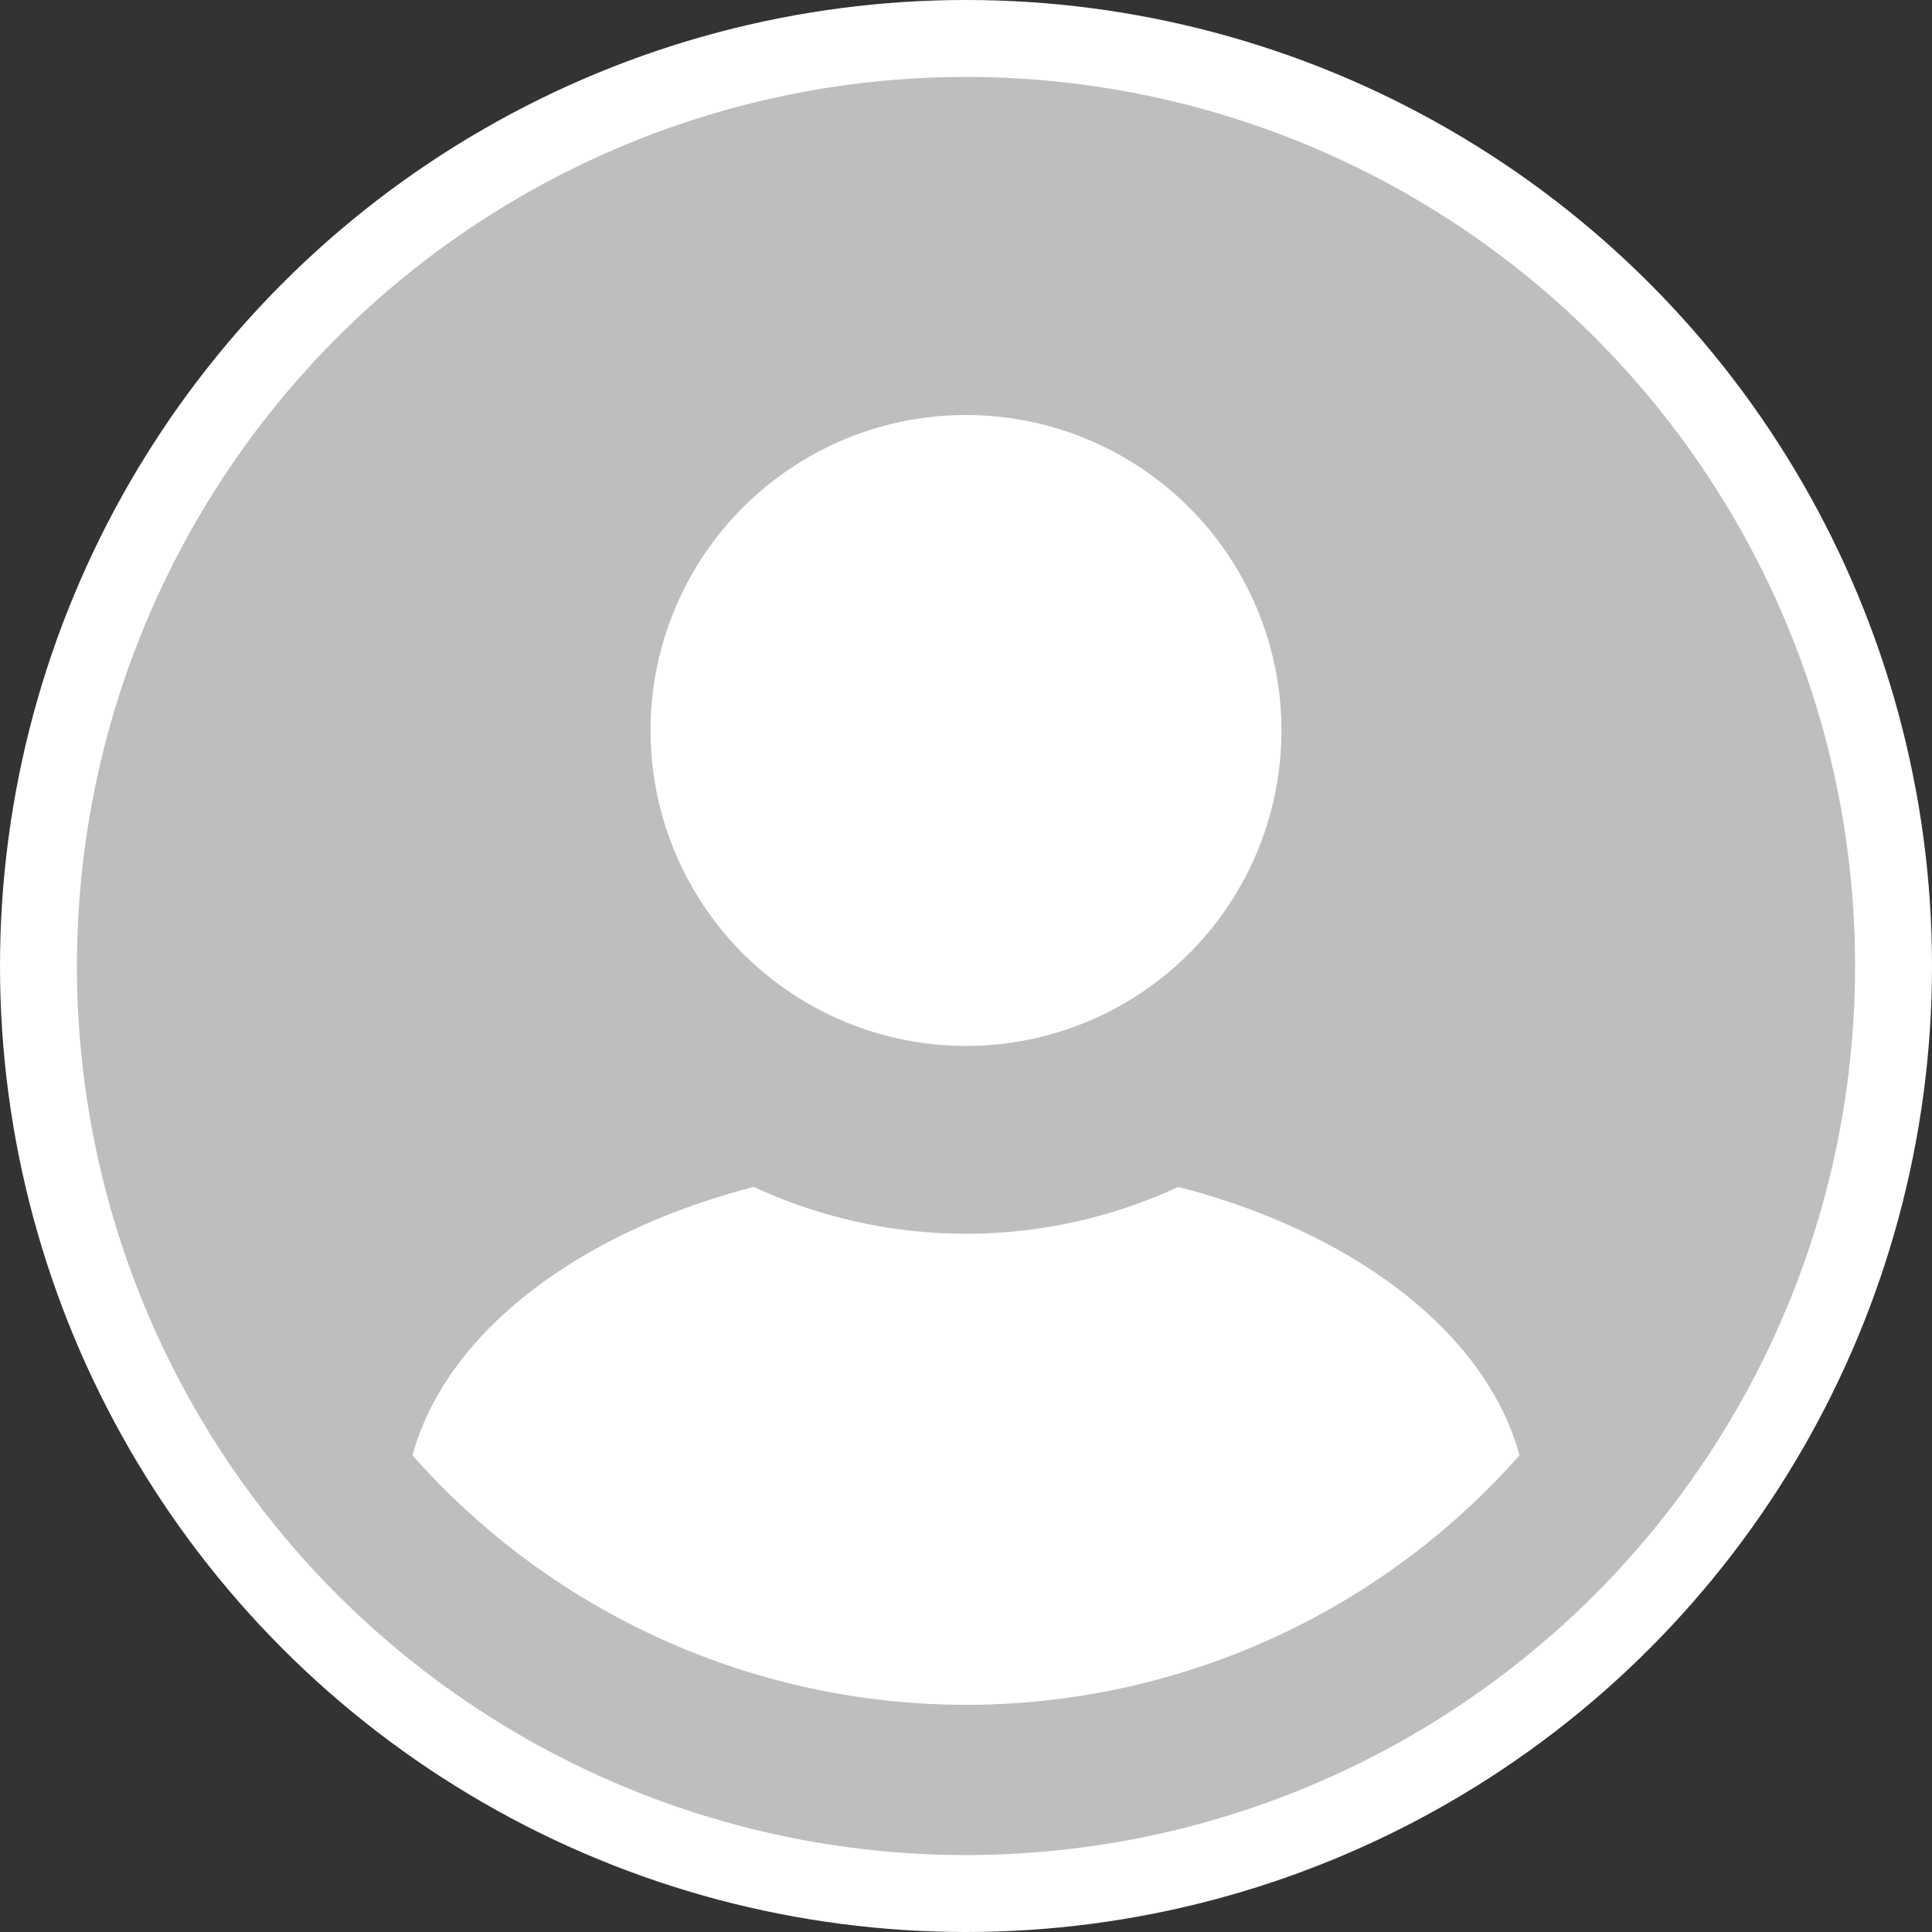
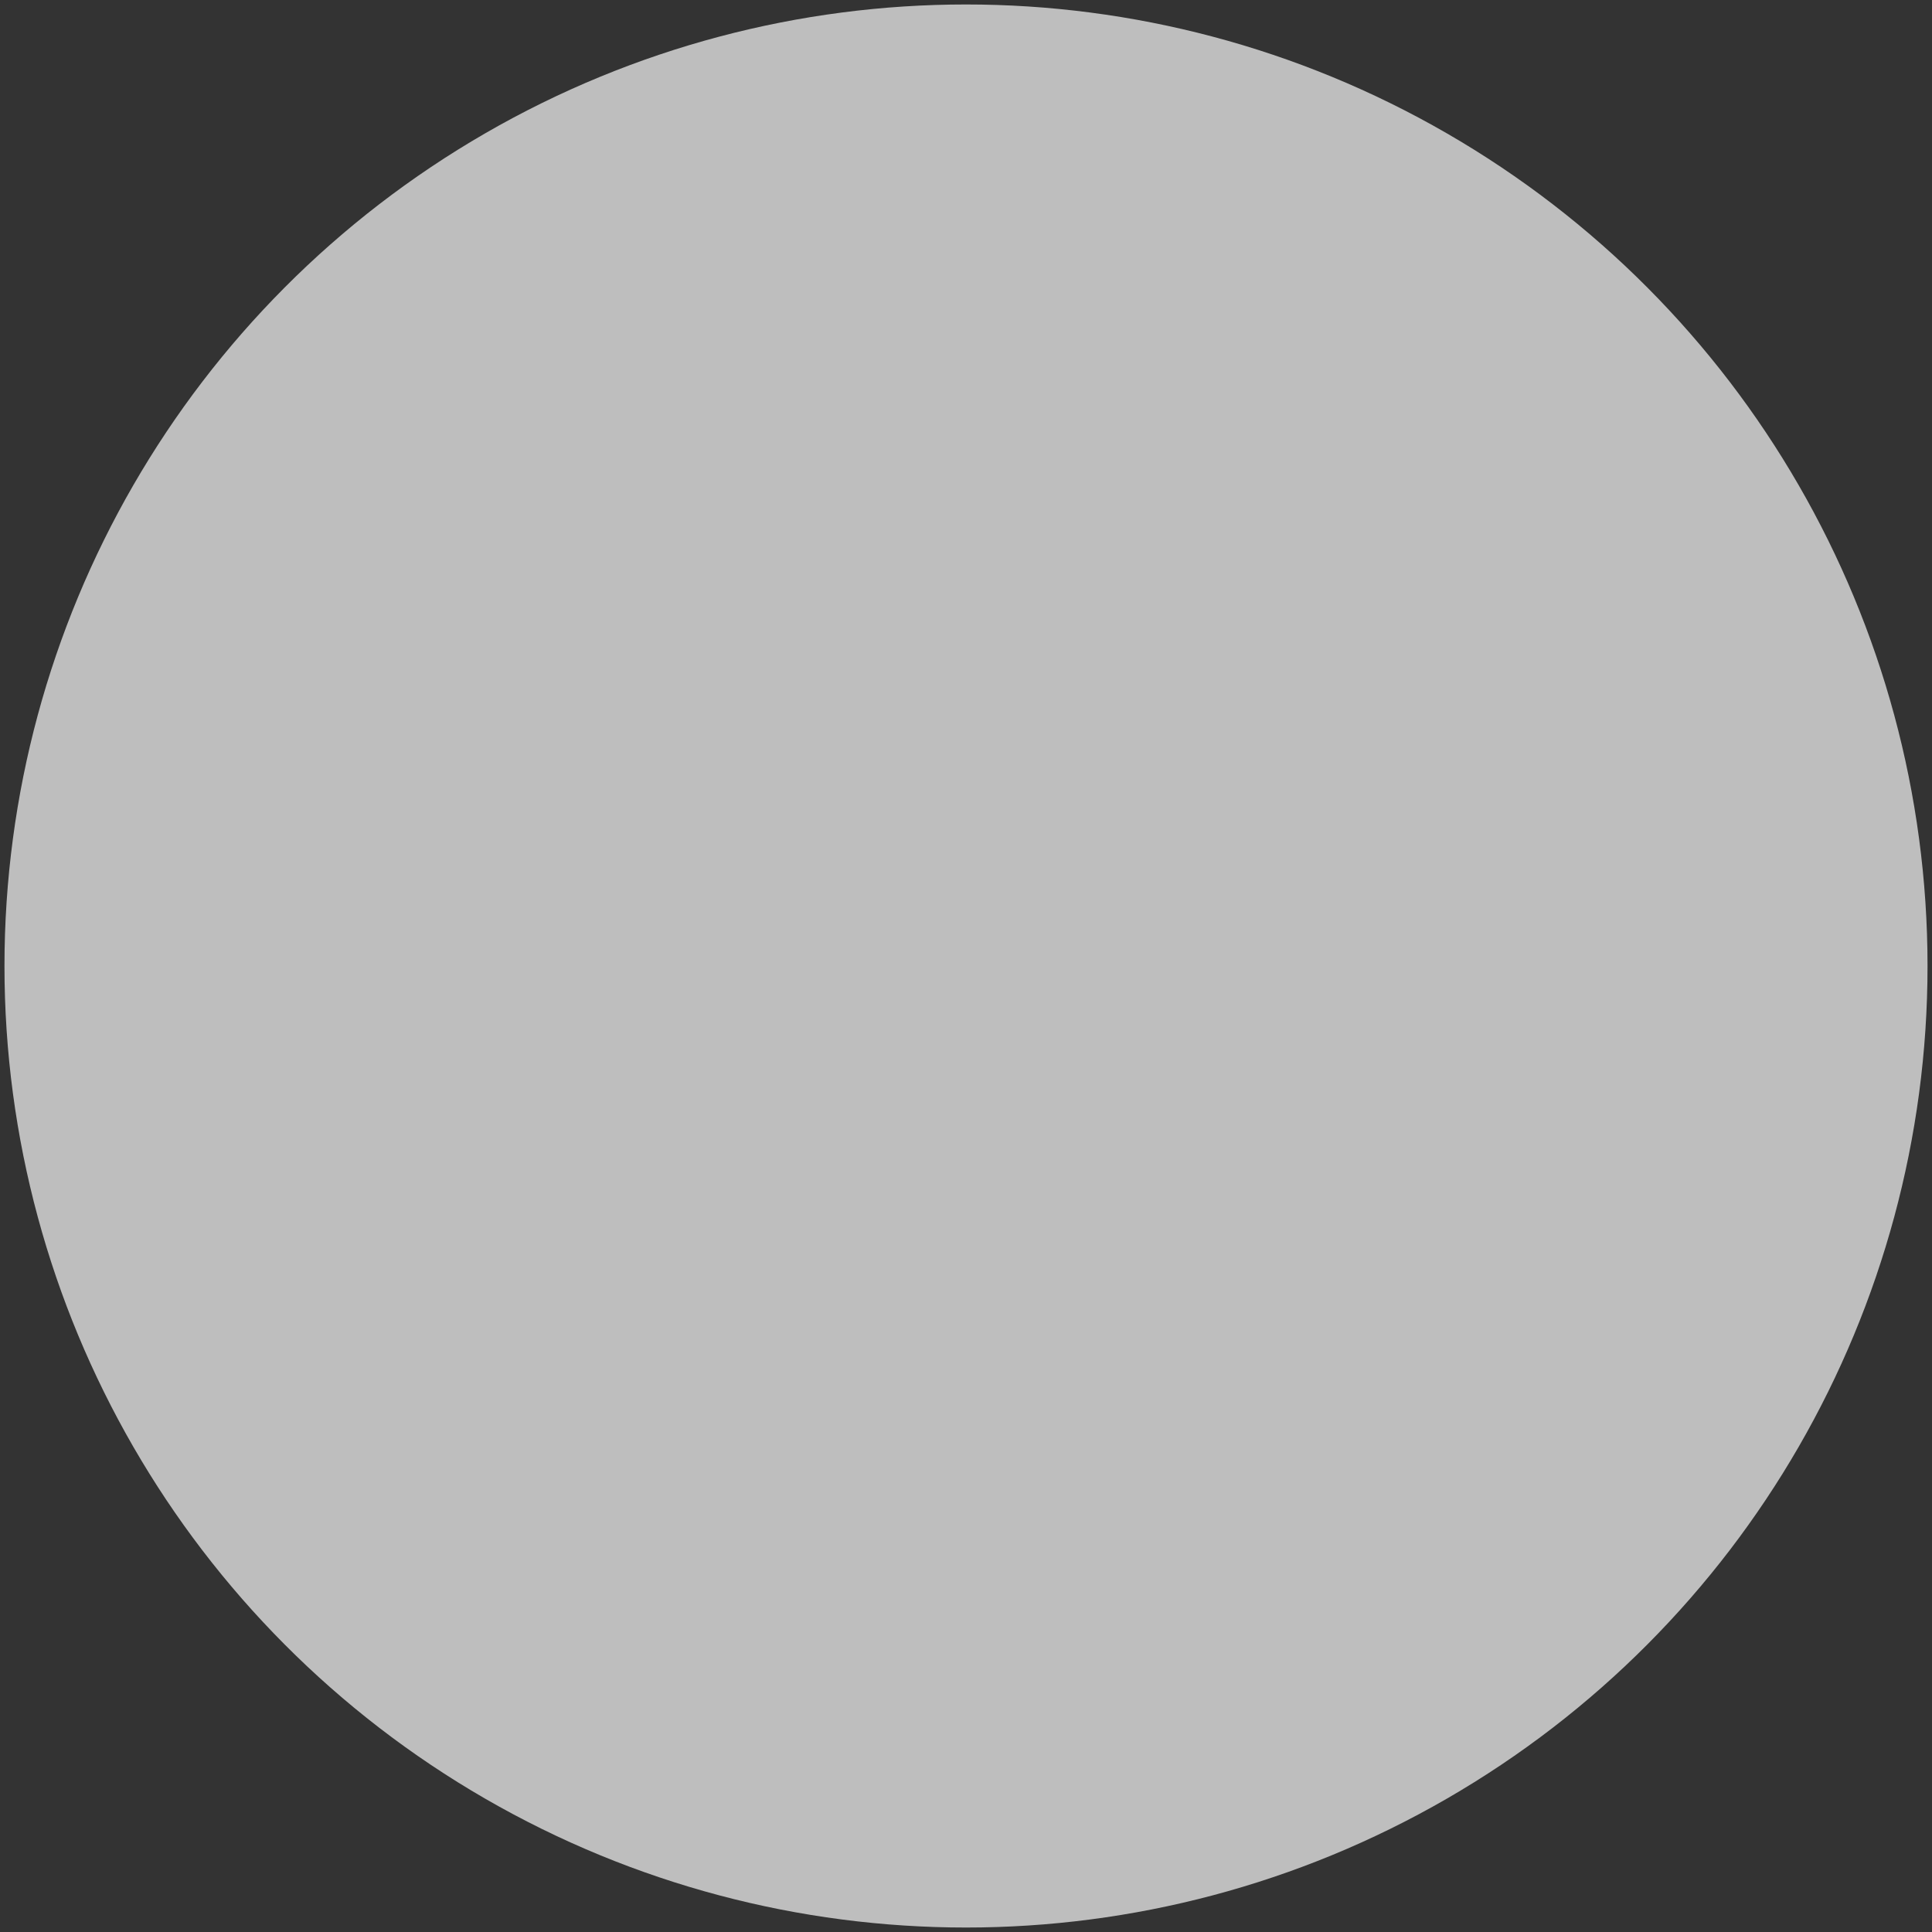
<svg xmlns="http://www.w3.org/2000/svg" viewBox="0 0 401.86 401.86">
  <rect x="0" y="0" width="401.86" height="401.86" fill="#333333" stroke="none" />
  <defs>
    <style>.cls-1{fill:#bebebe;}.cls-2{fill:none;stroke:#fff;stroke-width:16px;}.cls-3{fill:#fff;}</style>
  </defs>
  <title>sin_foto</title>
  <g id="Layer_2" data-name="Layer 2">
    <g id="Layer_2-2" data-name="Layer 2">
      <circle class="cls-1" cx="200.93" cy="200.93" r="200" />
-       <circle class="cls-2" cx="200.93" cy="200.93" r="192.93" />
-       <path class="cls-3" d="M316.06,302.71a153.66,153.66,0,0,1-230.26,0c6.92-25.39,34.29-46.35,71-55.83a104.91,104.91,0,0,0,88.29,0C281.77,256.36,309.15,277.32,316.06,302.71Z" />
-       <circle class="cls-3" cx="200.93" cy="151.94" r="65.62" />
    </g>
  </g>
</svg>